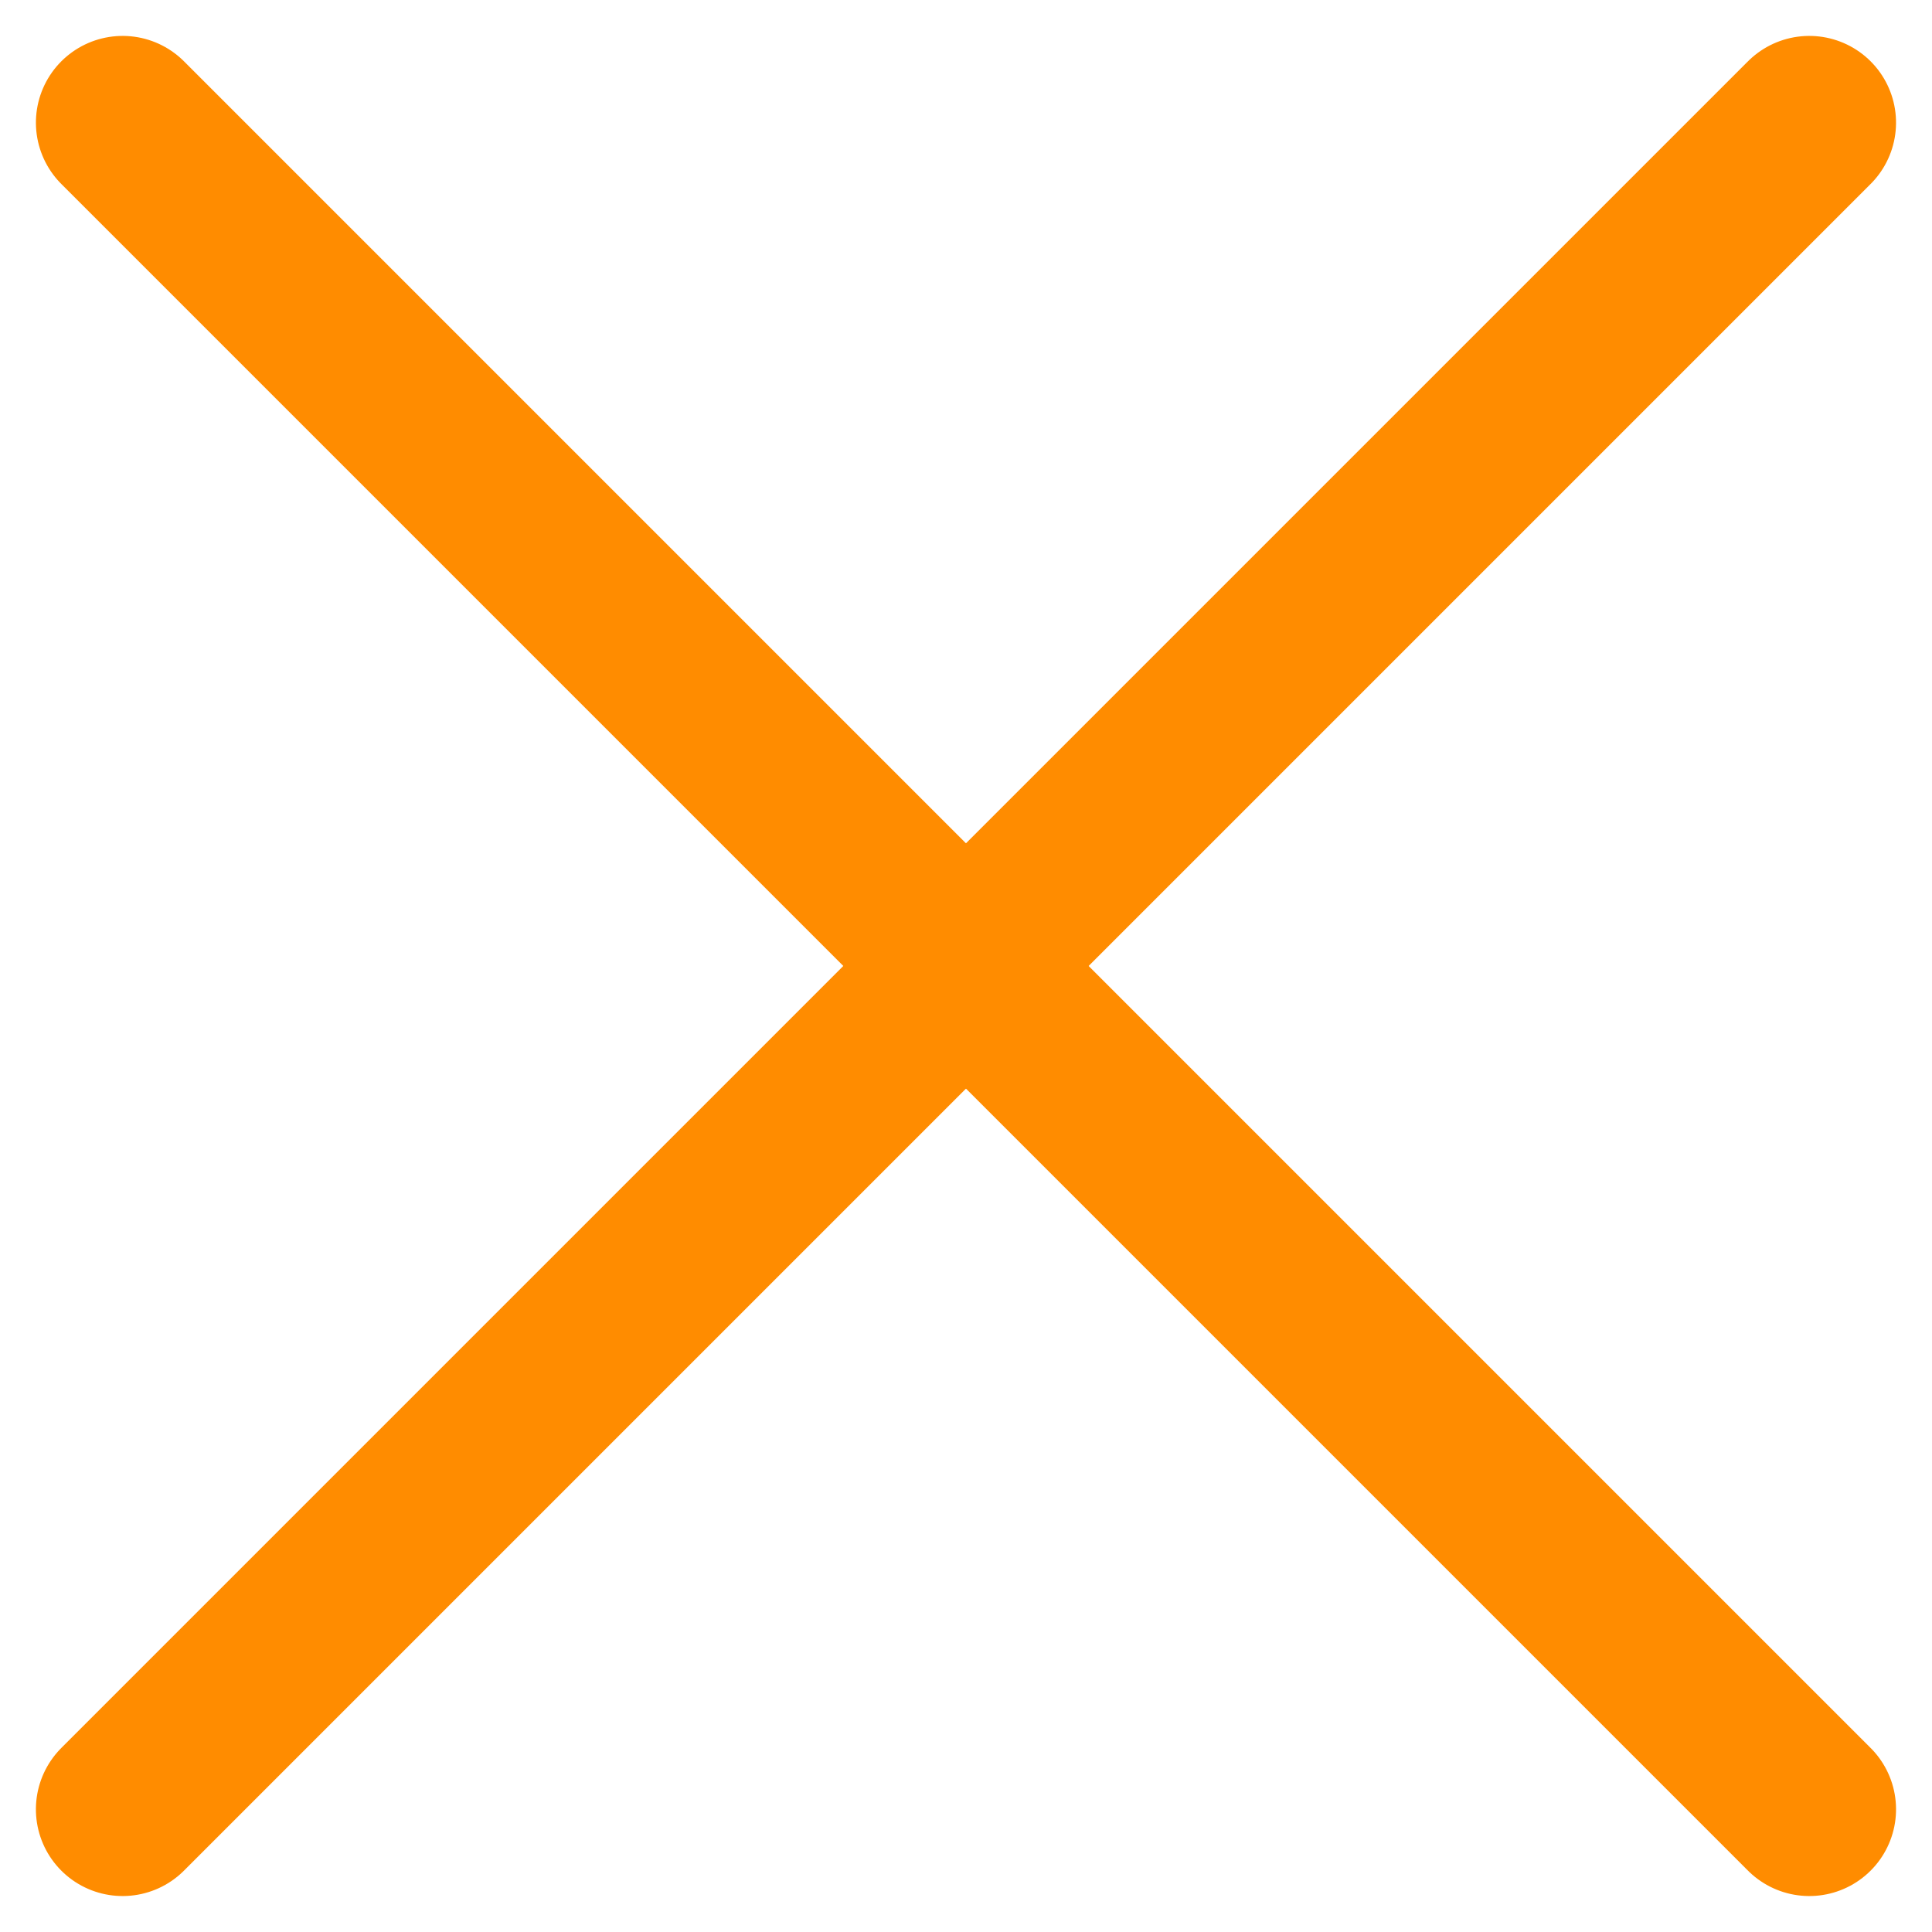
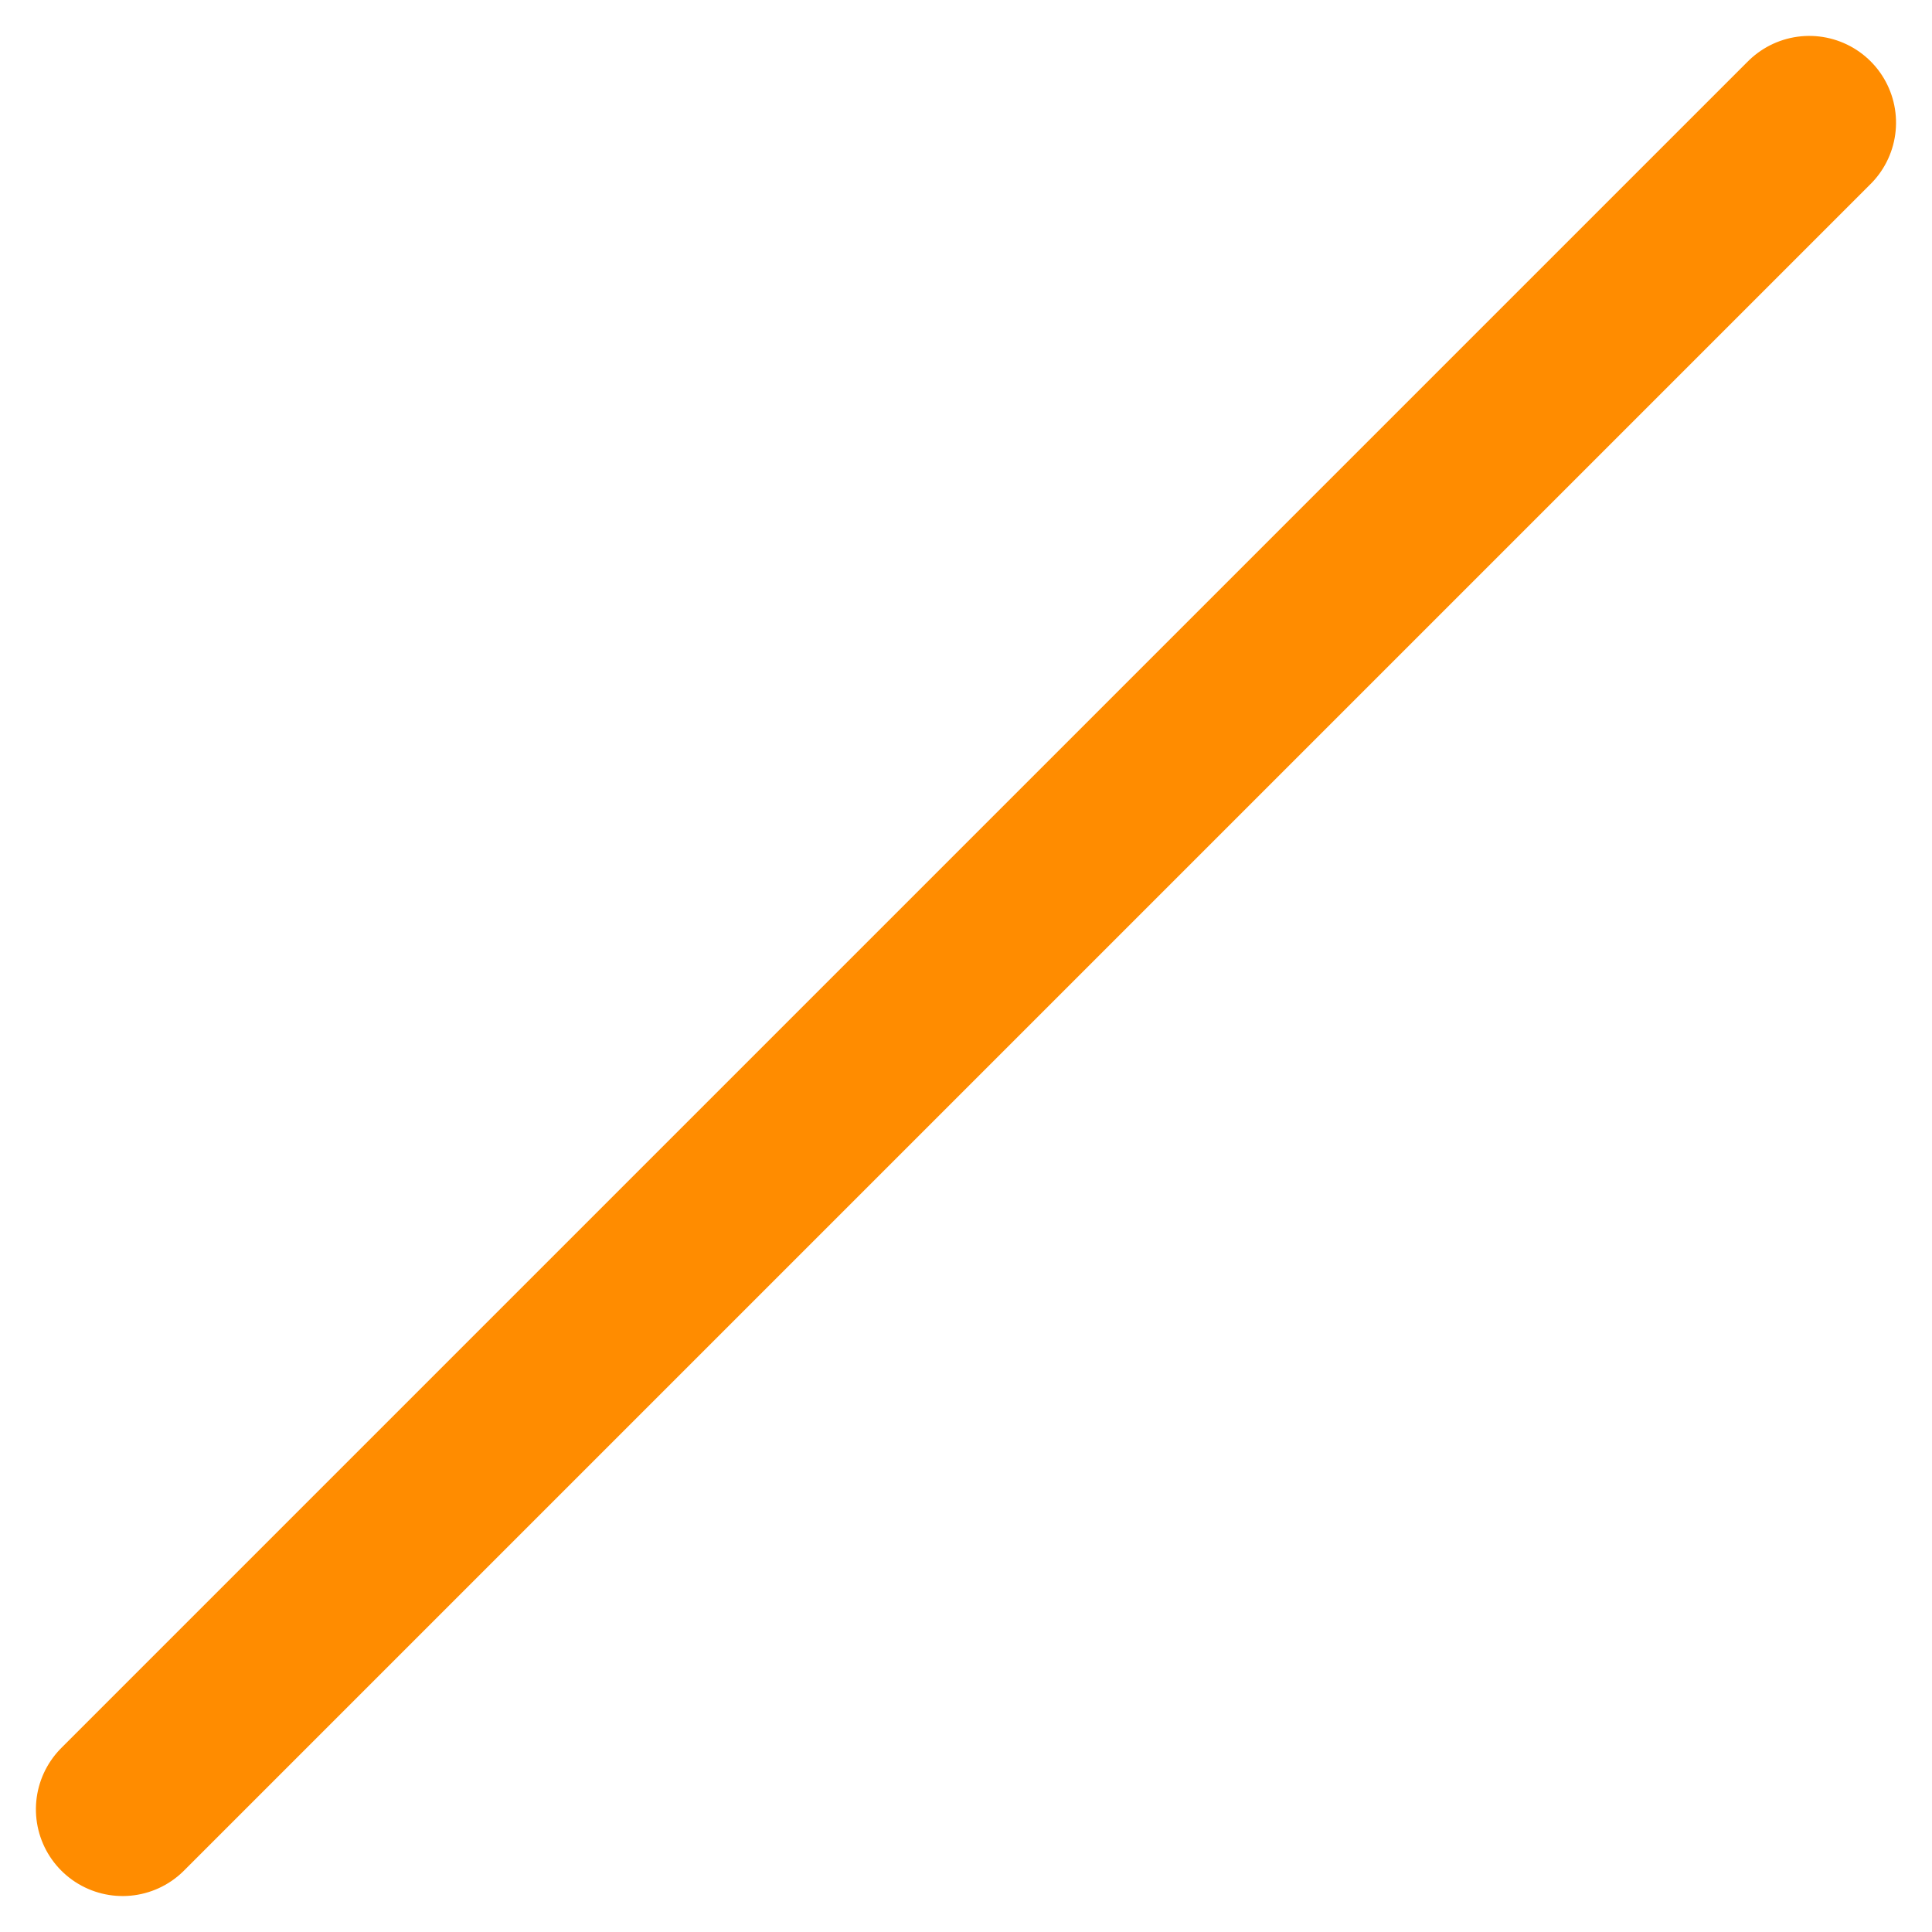
<svg xmlns="http://www.w3.org/2000/svg" width="33.411" height="33.411" viewBox="0 0 33.411 33.411">
  <g id="Componente_21" data-name="Componente 21" transform="translate(2.121 2.121)">
-     <path id="Caminho_445" data-name="Caminho 445" d="M0,0H41.25" transform="translate(0 0) rotate(45)" fill="none" stroke="#ff8c00" stroke-linecap="round" stroke-width="3" />
    <path id="Caminho_446" data-name="Caminho 446" d="M0,0H41.25" transform="translate(29.168 0) rotate(135)" fill="none" stroke="#ff8c00" stroke-linecap="round" stroke-width="3" />
  </g>
</svg>